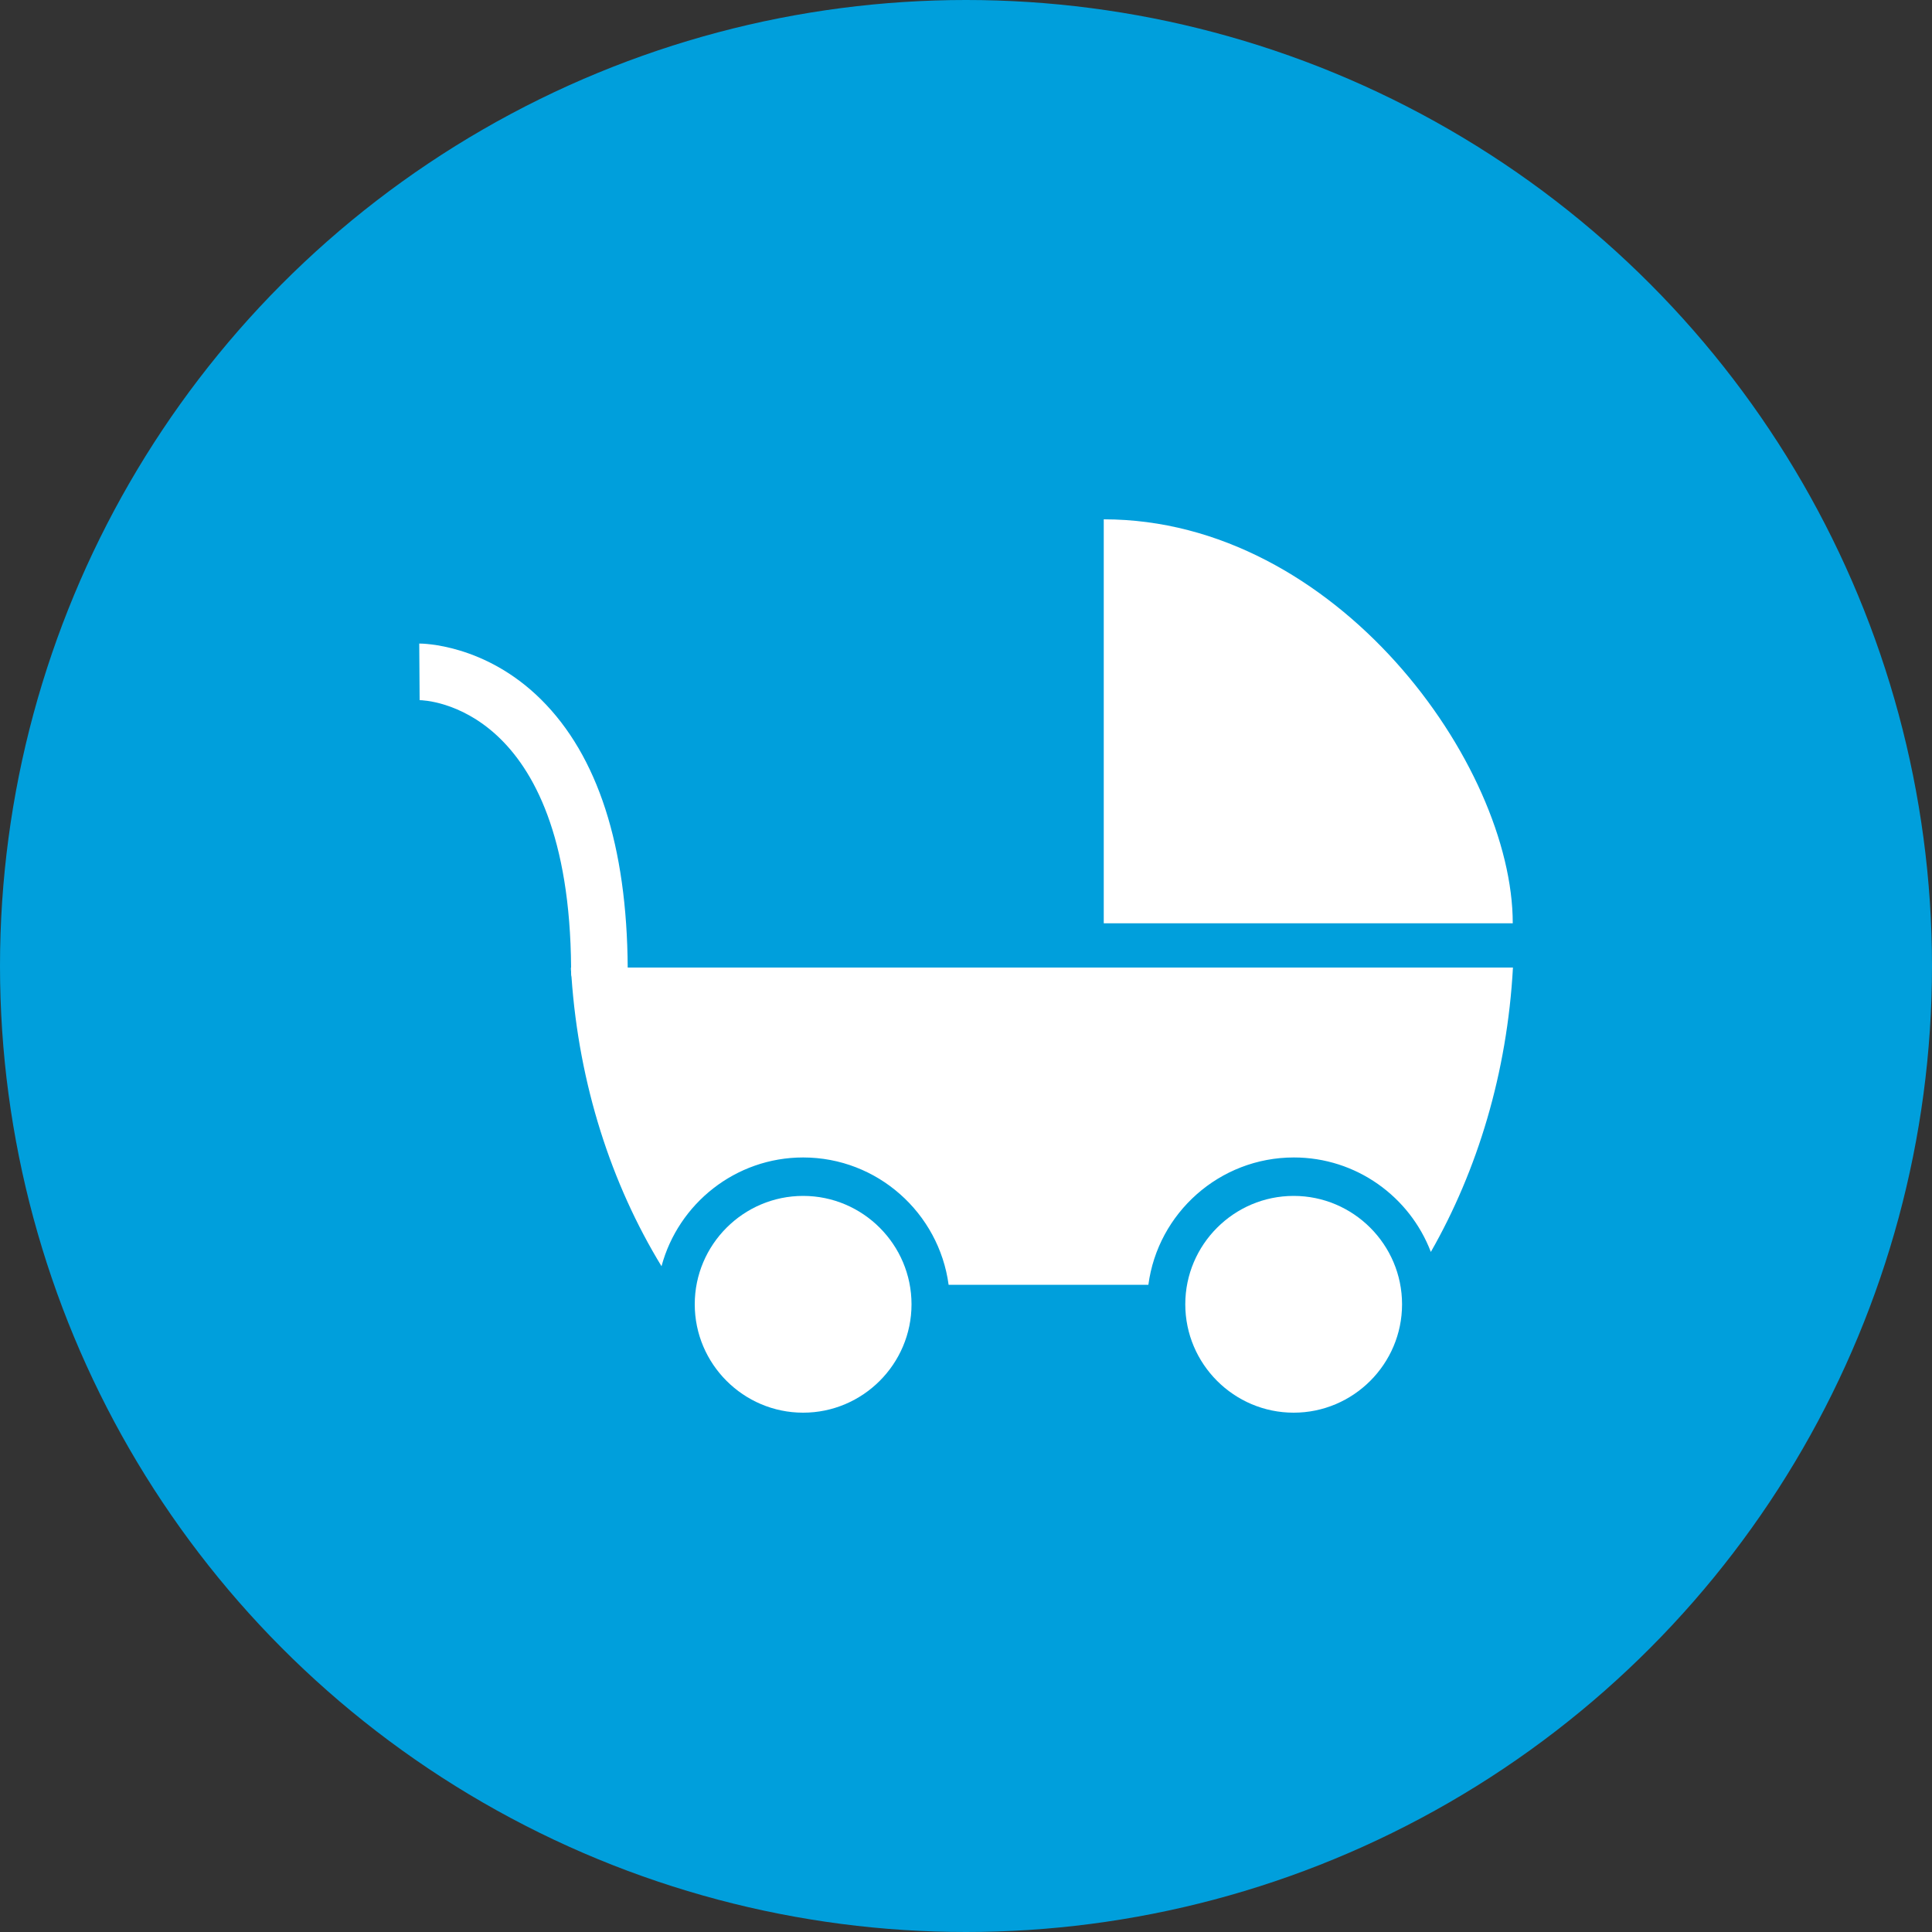
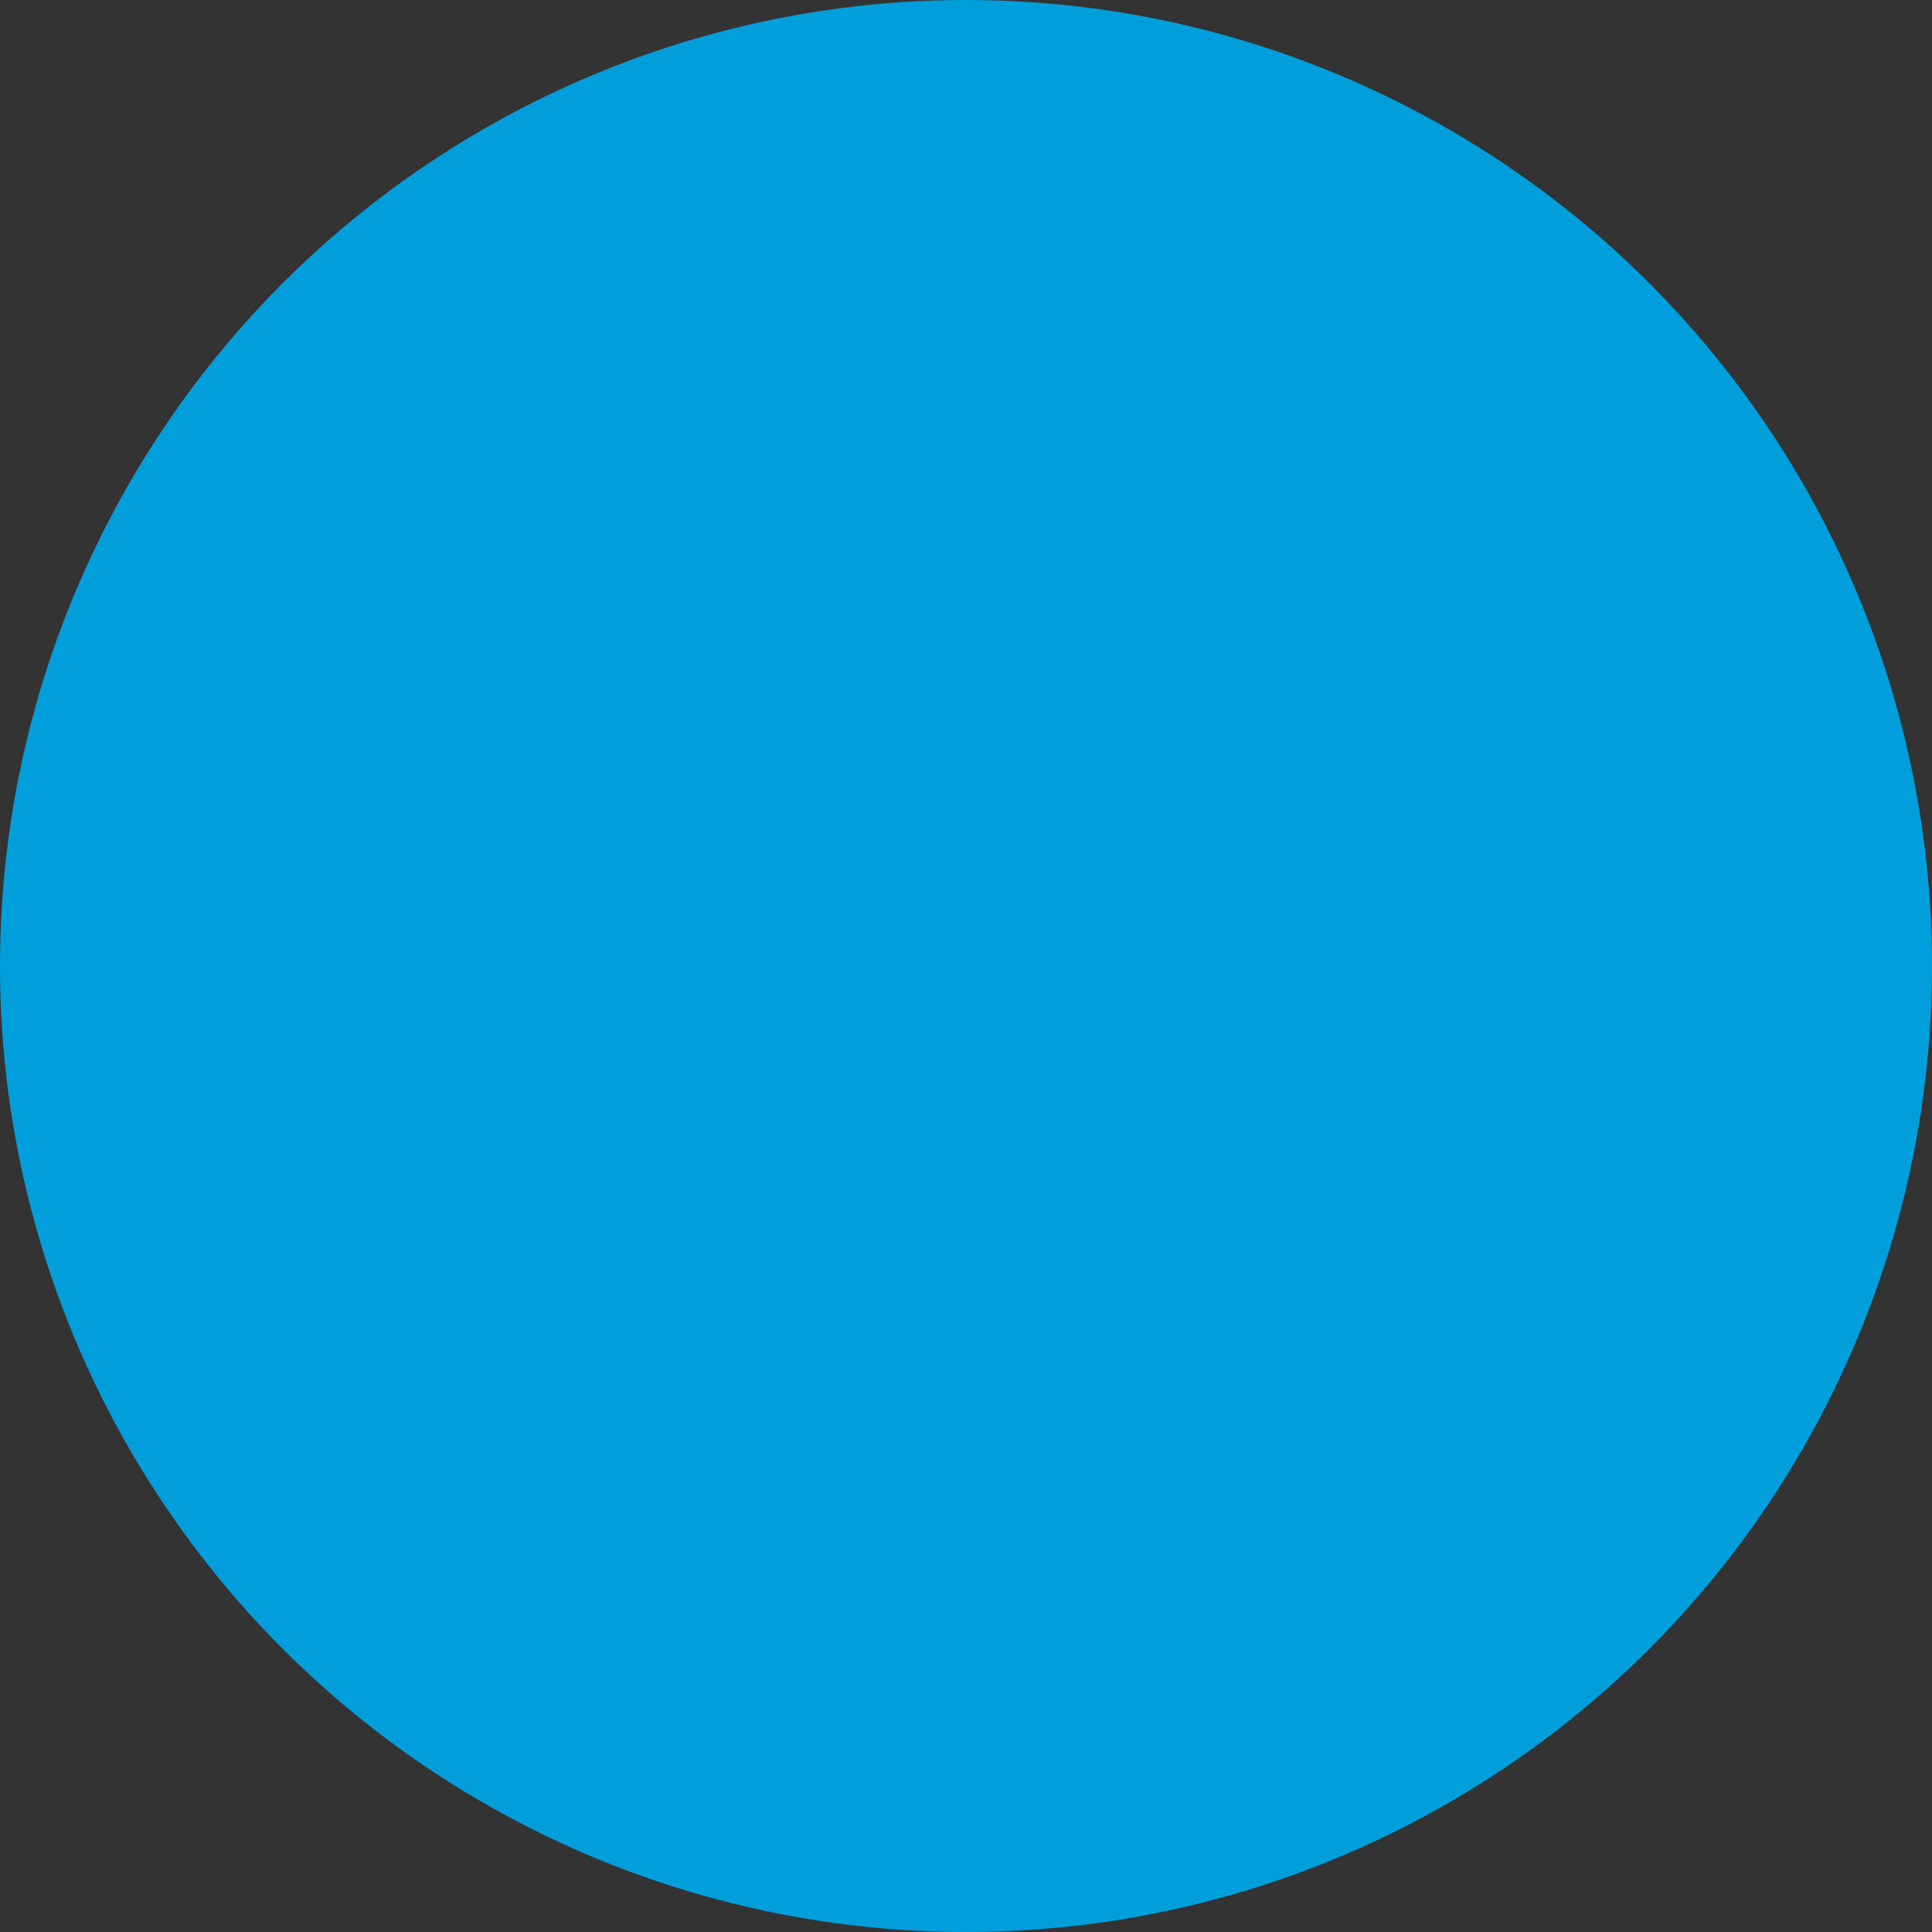
<svg xmlns="http://www.w3.org/2000/svg" id="_レイヤー_1" data-name="レイヤー 1" viewBox="0 0 100 100">
  <rect x="0" y="0" width="100" height="100" fill="#333333" stroke="none" />
  <defs>
    <style>
      .cls-1 {
        fill: #009fdc;
      }

      .cls-1, .cls-2 {
        stroke-width: 0px;
      }

      .cls-2 {
        fill: #fff;
      }
    </style>
  </defs>
  <circle class="cls-1" cx="50" cy="50" r="50" />
  <g>
-     <path class="cls-2" d="M57.13,26.88v20.91h21.17c0-8.2-9.11-20.91-21.17-20.91Z" />
-     <path class="cls-2" d="M32.49,50.08c-.04-6.29-1.55-10.96-4.48-13.87-2.91-2.89-6.17-2.9-6.31-2.9l.02,2.93h-.01c.32,0,7.75.26,7.85,13.84h-.01c0,.07,0,.15.01.22,0,.02,0,.04,0,.05,0,.07,0,.14.02.21.39,5.58,2.06,10.72,4.66,14.98.87-3.24,3.83-5.63,7.33-5.63,3.85,0,7.03,2.88,7.53,6.59h10.34c.49-3.71,3.68-6.59,7.53-6.59,3.23,0,6,2.03,7.09,4.89,2.42-4.24,3.95-9.27,4.25-14.72h-45.82Z" />
-     <path class="cls-2" d="M41.57,73.12c-3.09,0-5.61-2.52-5.61-5.61s2.52-5.61,5.61-5.61,5.61,2.52,5.61,5.61-2.52,5.61-5.61,5.61Z" />
-     <path class="cls-2" d="M66.96,73.12c-3.09,0-5.61-2.52-5.61-5.61s2.52-5.61,5.61-5.61,5.61,2.52,5.61,5.61-2.52,5.61-5.61,5.61Z" />
-   </g>
+     </g>
</svg>